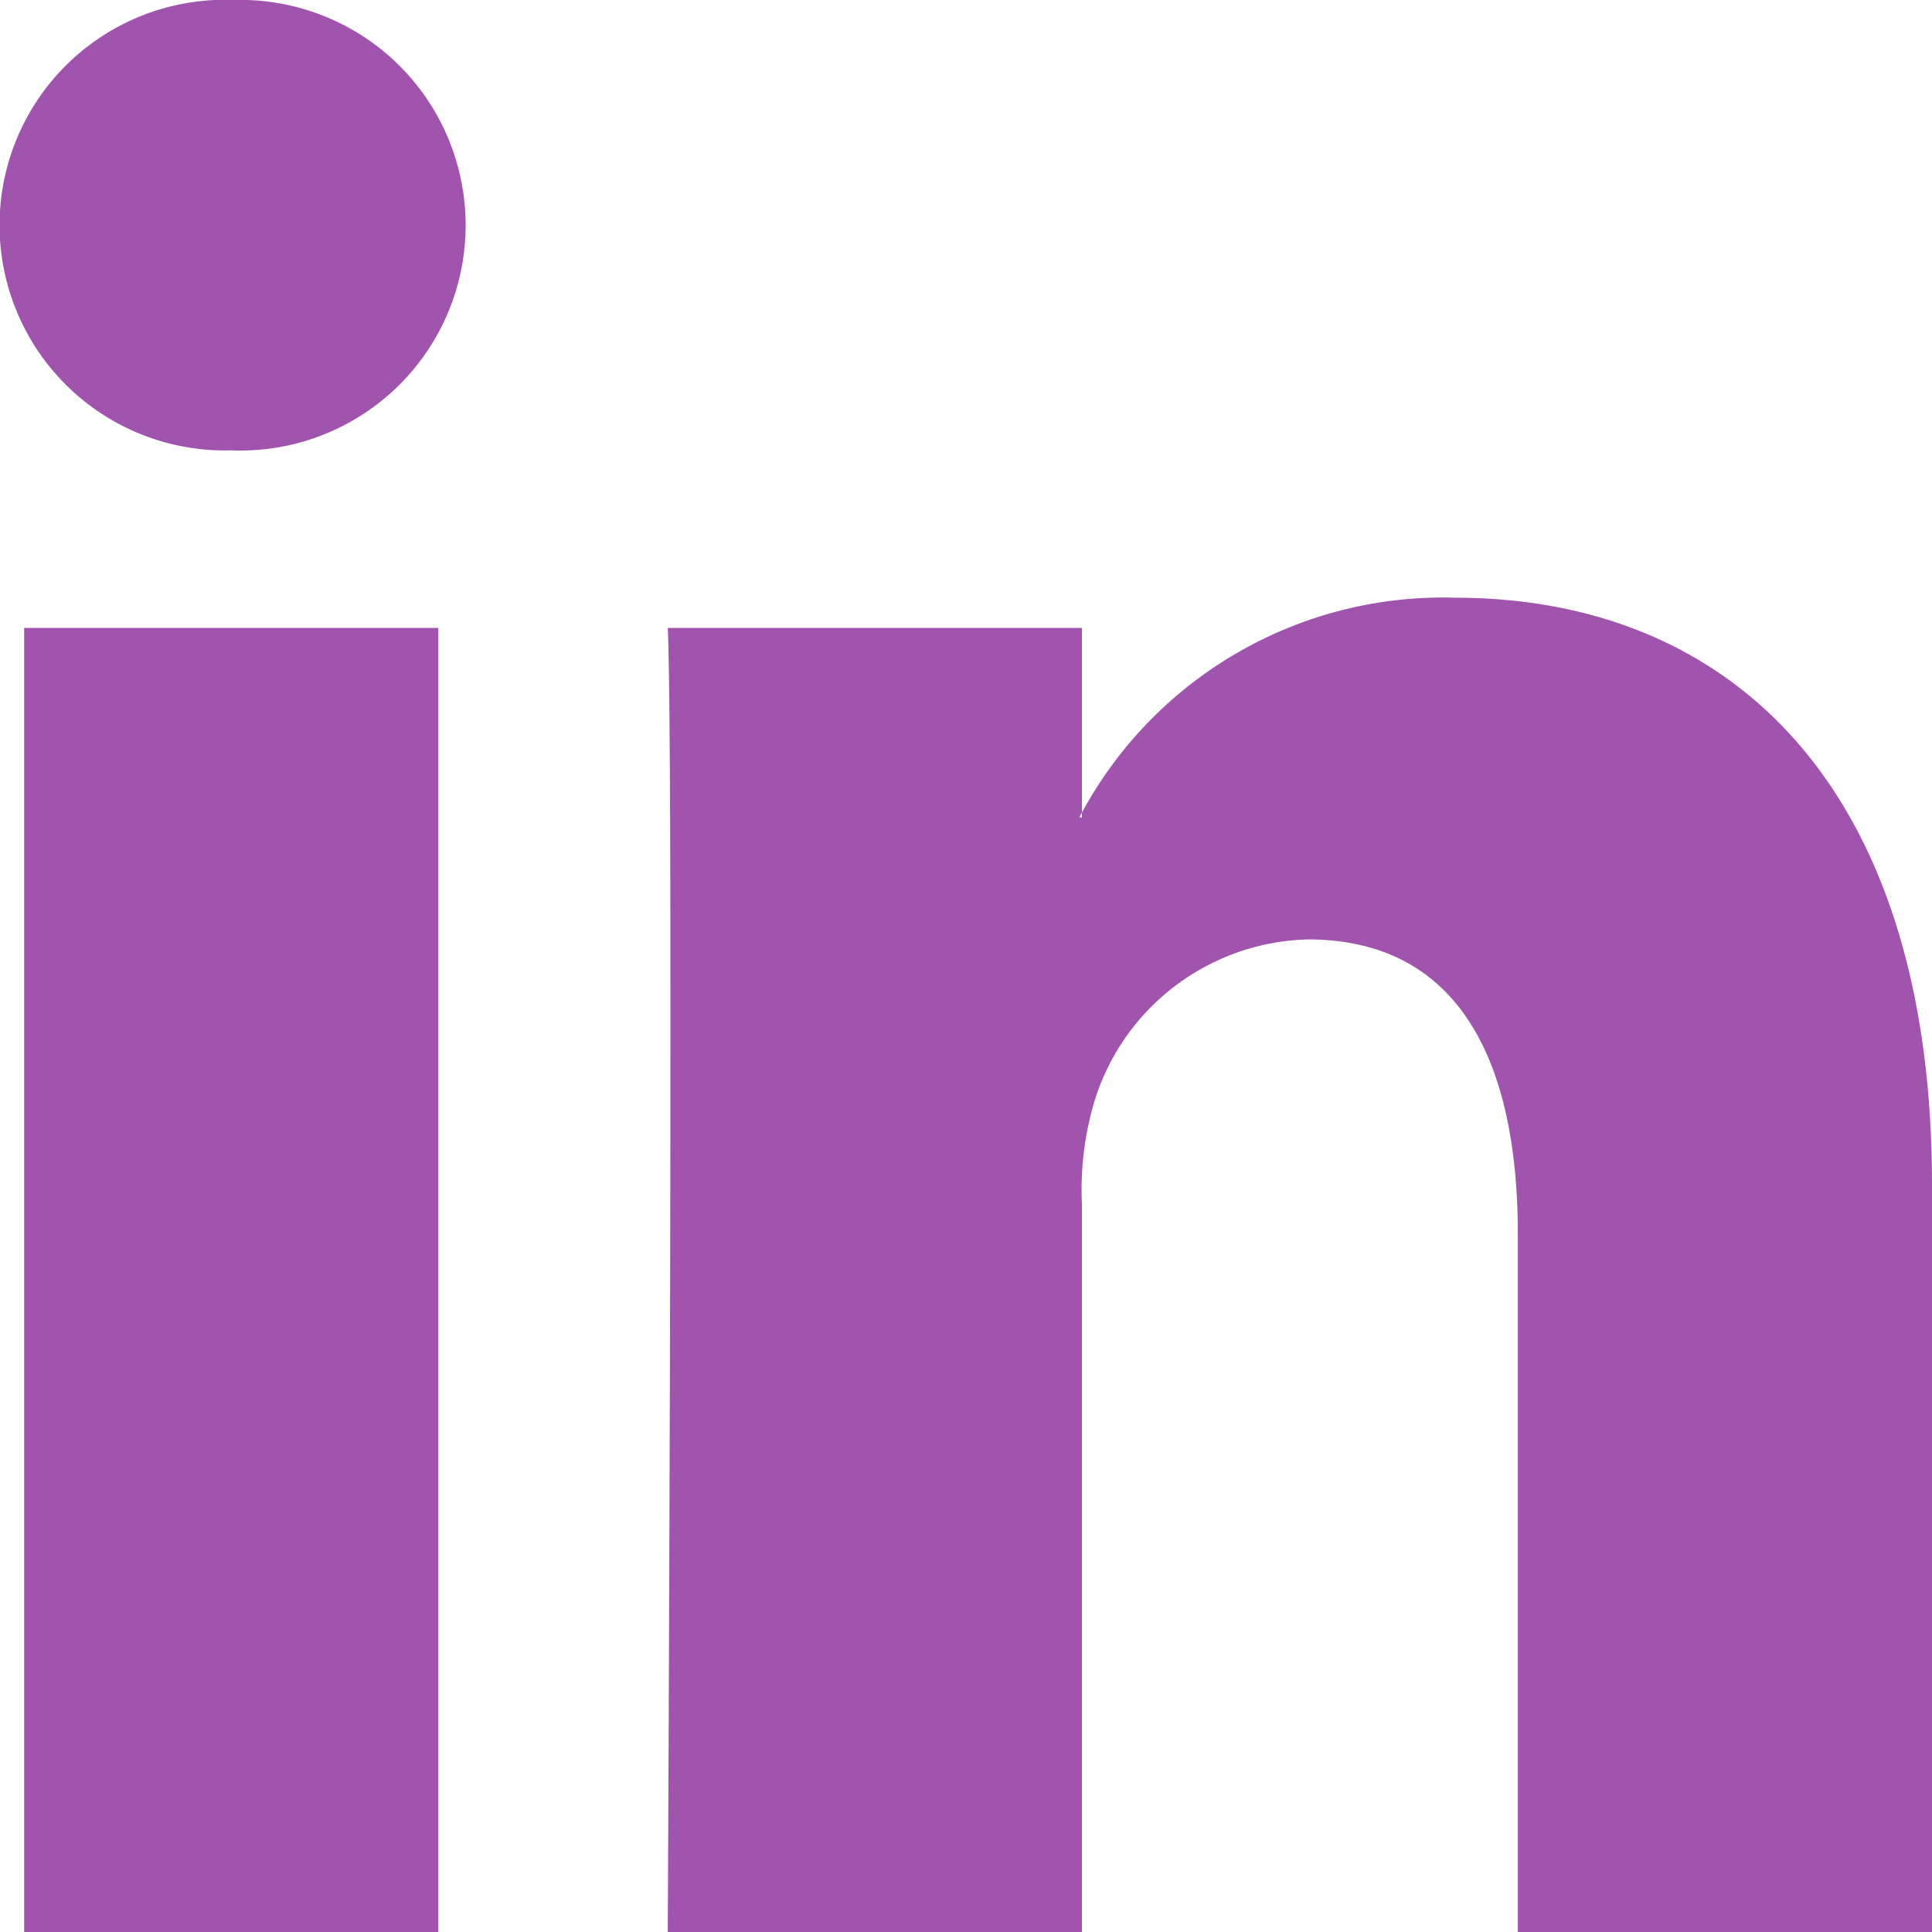
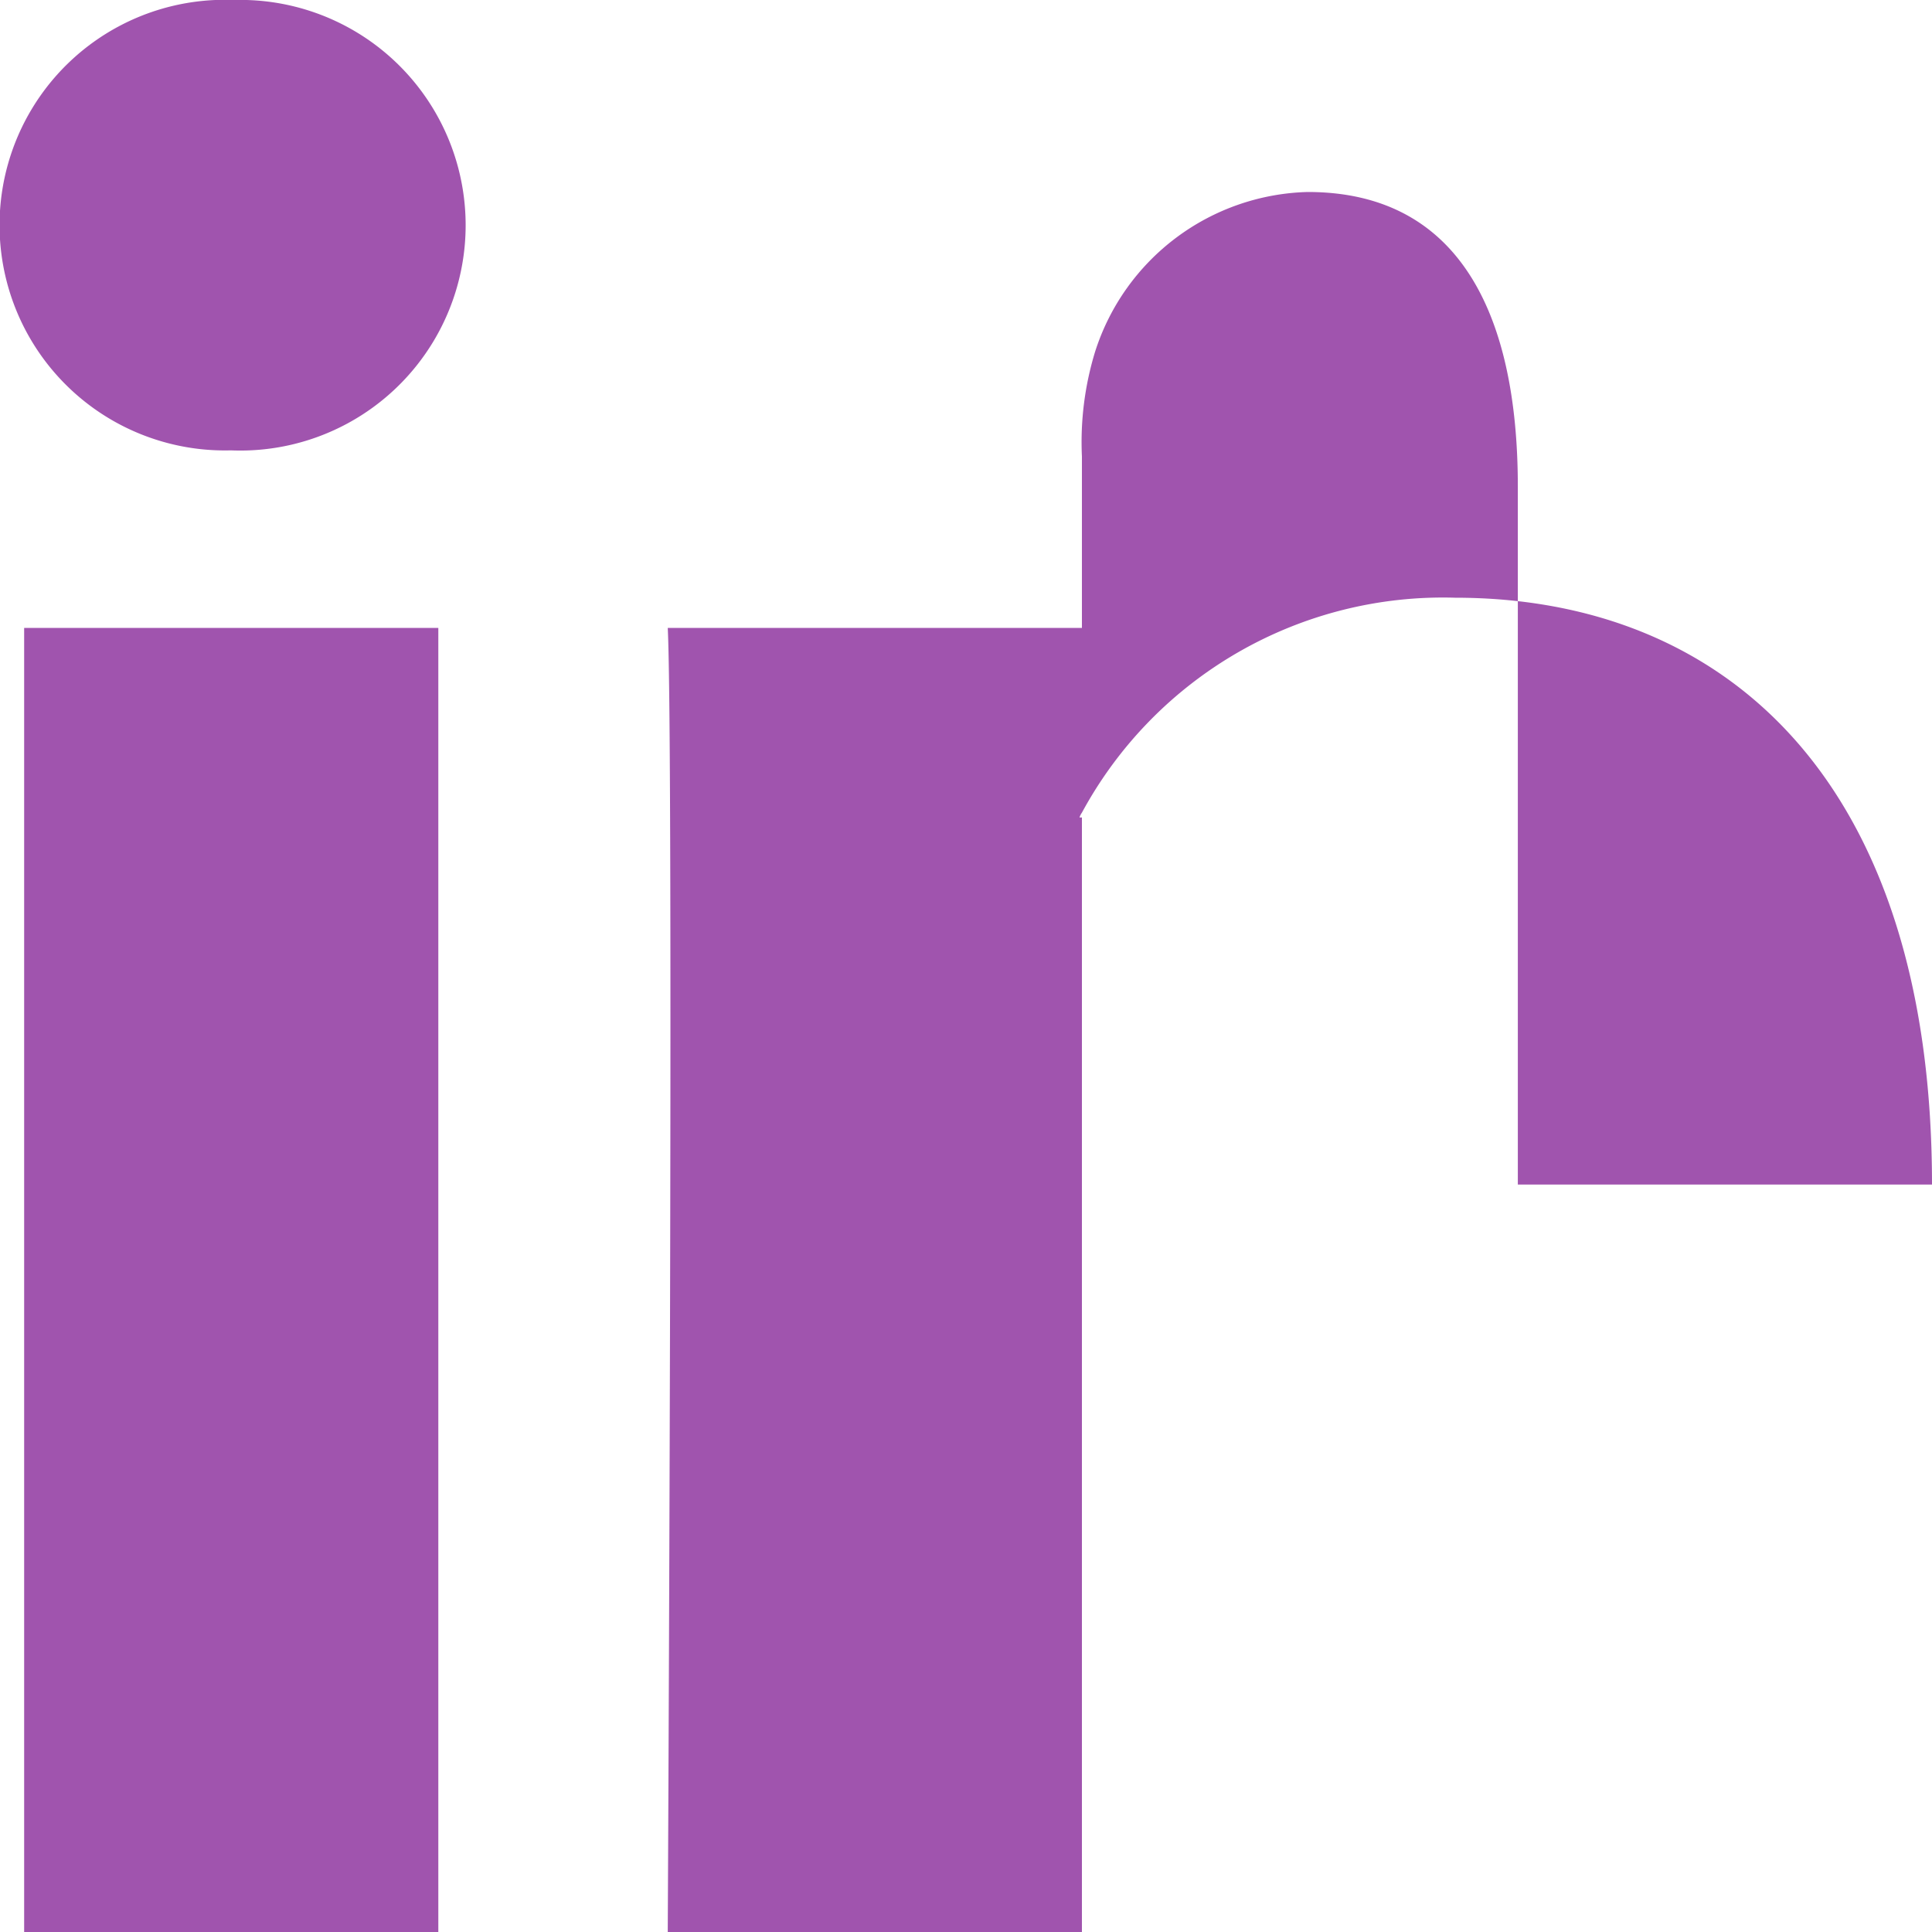
<svg xmlns="http://www.w3.org/2000/svg" width="16" height="16" viewBox="0 0 16 16">
  <defs>
    <style>
      .cls-1 {
        fill: #a054ae;
        fill-rule: evenodd;
      }
    </style>
  </defs>
-   <path id="inst.svg" class="cls-1" d="M1304,2004.81V2011h-3.43v-5.78c0-1.45-.5-2.44-1.74-2.44a1.9,1.9,0,0,0-1.76,1.32,2.556,2.556,0,0,0-.11.87V2011h-3.43s0.05-9.78,0-10.8h3.43v1.53a0.142,0.142,0,0,0-.02.04h0.02v-0.04a3.4,3.4,0,0,1,3.09-1.78C1302.31,1999.95,1304,2001.49,1304,2004.81Zm-14.06-9.81a1.866,1.866,0,1,0-.04,3.73h0.02A1.866,1.866,0,1,0,1289.94,1995Zm-1.74,16h3.43v-10.8h-3.43V2011Z" transform="translate(-1288 -1995)" />
+   <path id="inst.svg" class="cls-1" d="M1304,2004.81h-3.43v-5.78c0-1.45-.5-2.44-1.74-2.44a1.9,1.9,0,0,0-1.76,1.32,2.556,2.556,0,0,0-.11.87V2011h-3.43s0.05-9.78,0-10.8h3.43v1.53a0.142,0.142,0,0,0-.02.04h0.02v-0.04a3.4,3.4,0,0,1,3.09-1.78C1302.31,1999.95,1304,2001.49,1304,2004.81Zm-14.06-9.81a1.866,1.866,0,1,0-.04,3.73h0.02A1.866,1.866,0,1,0,1289.94,1995Zm-1.74,16h3.43v-10.8h-3.43V2011Z" transform="translate(-1288 -1995)" />
</svg>